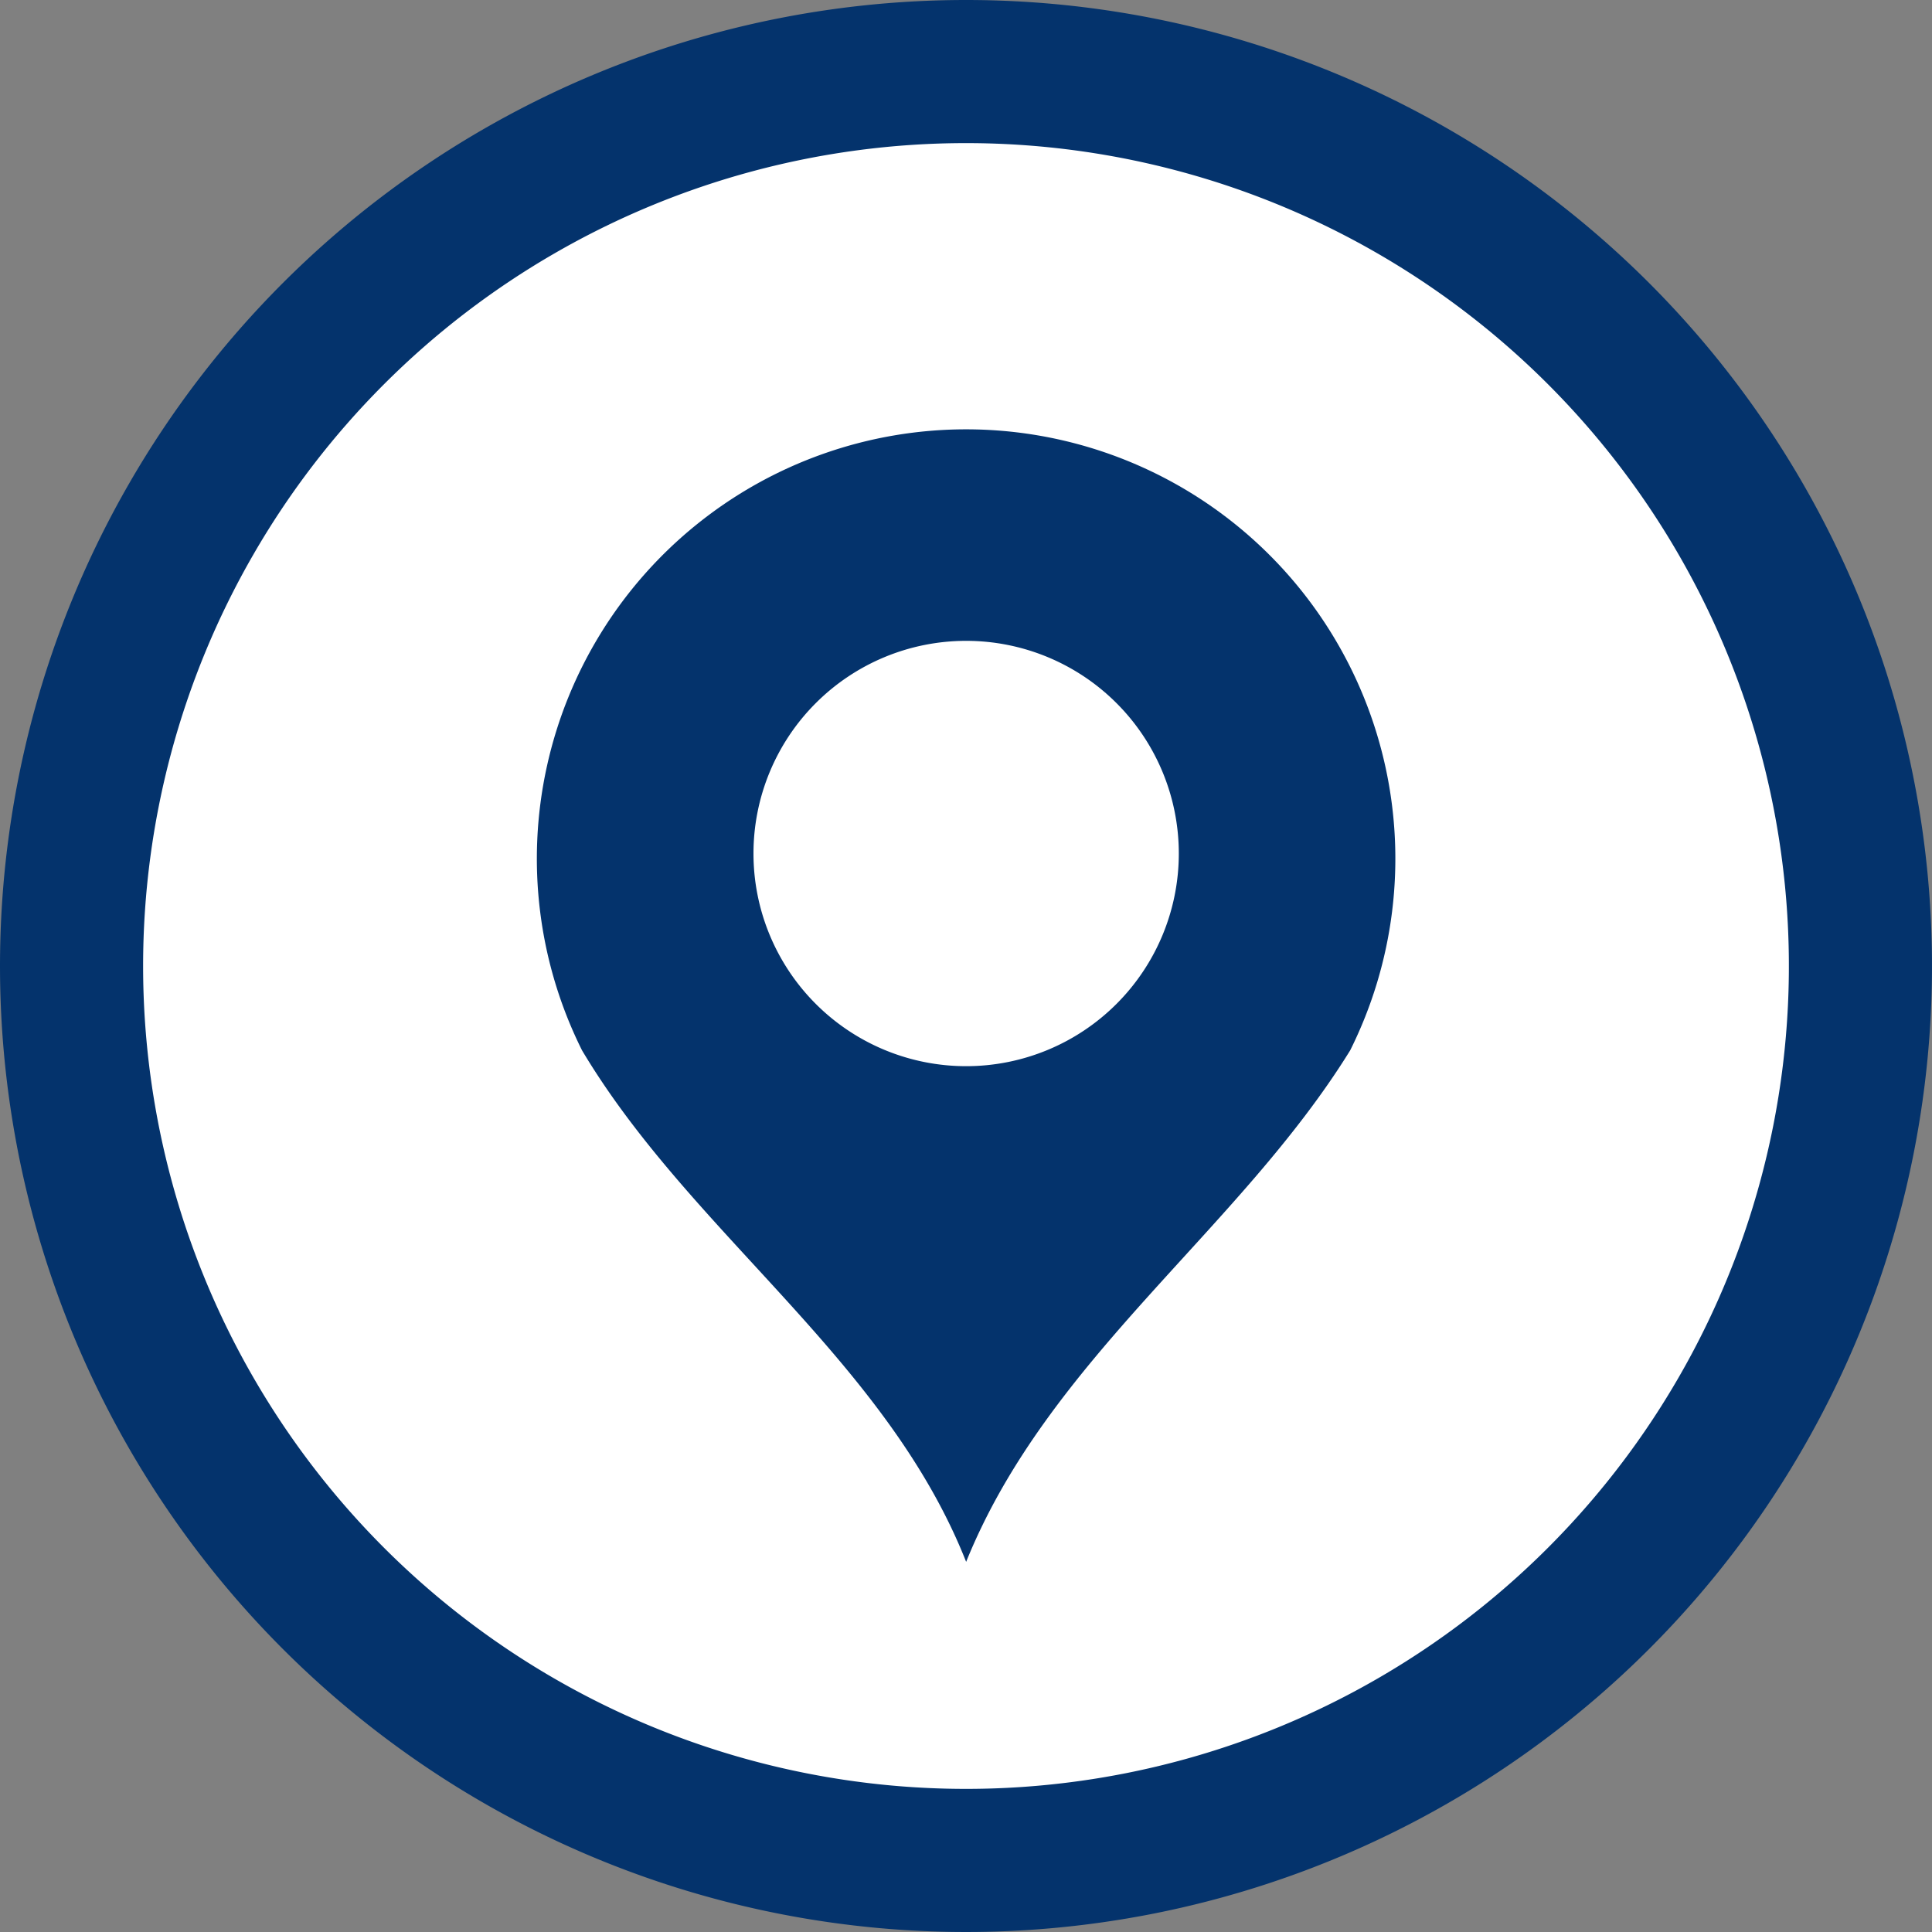
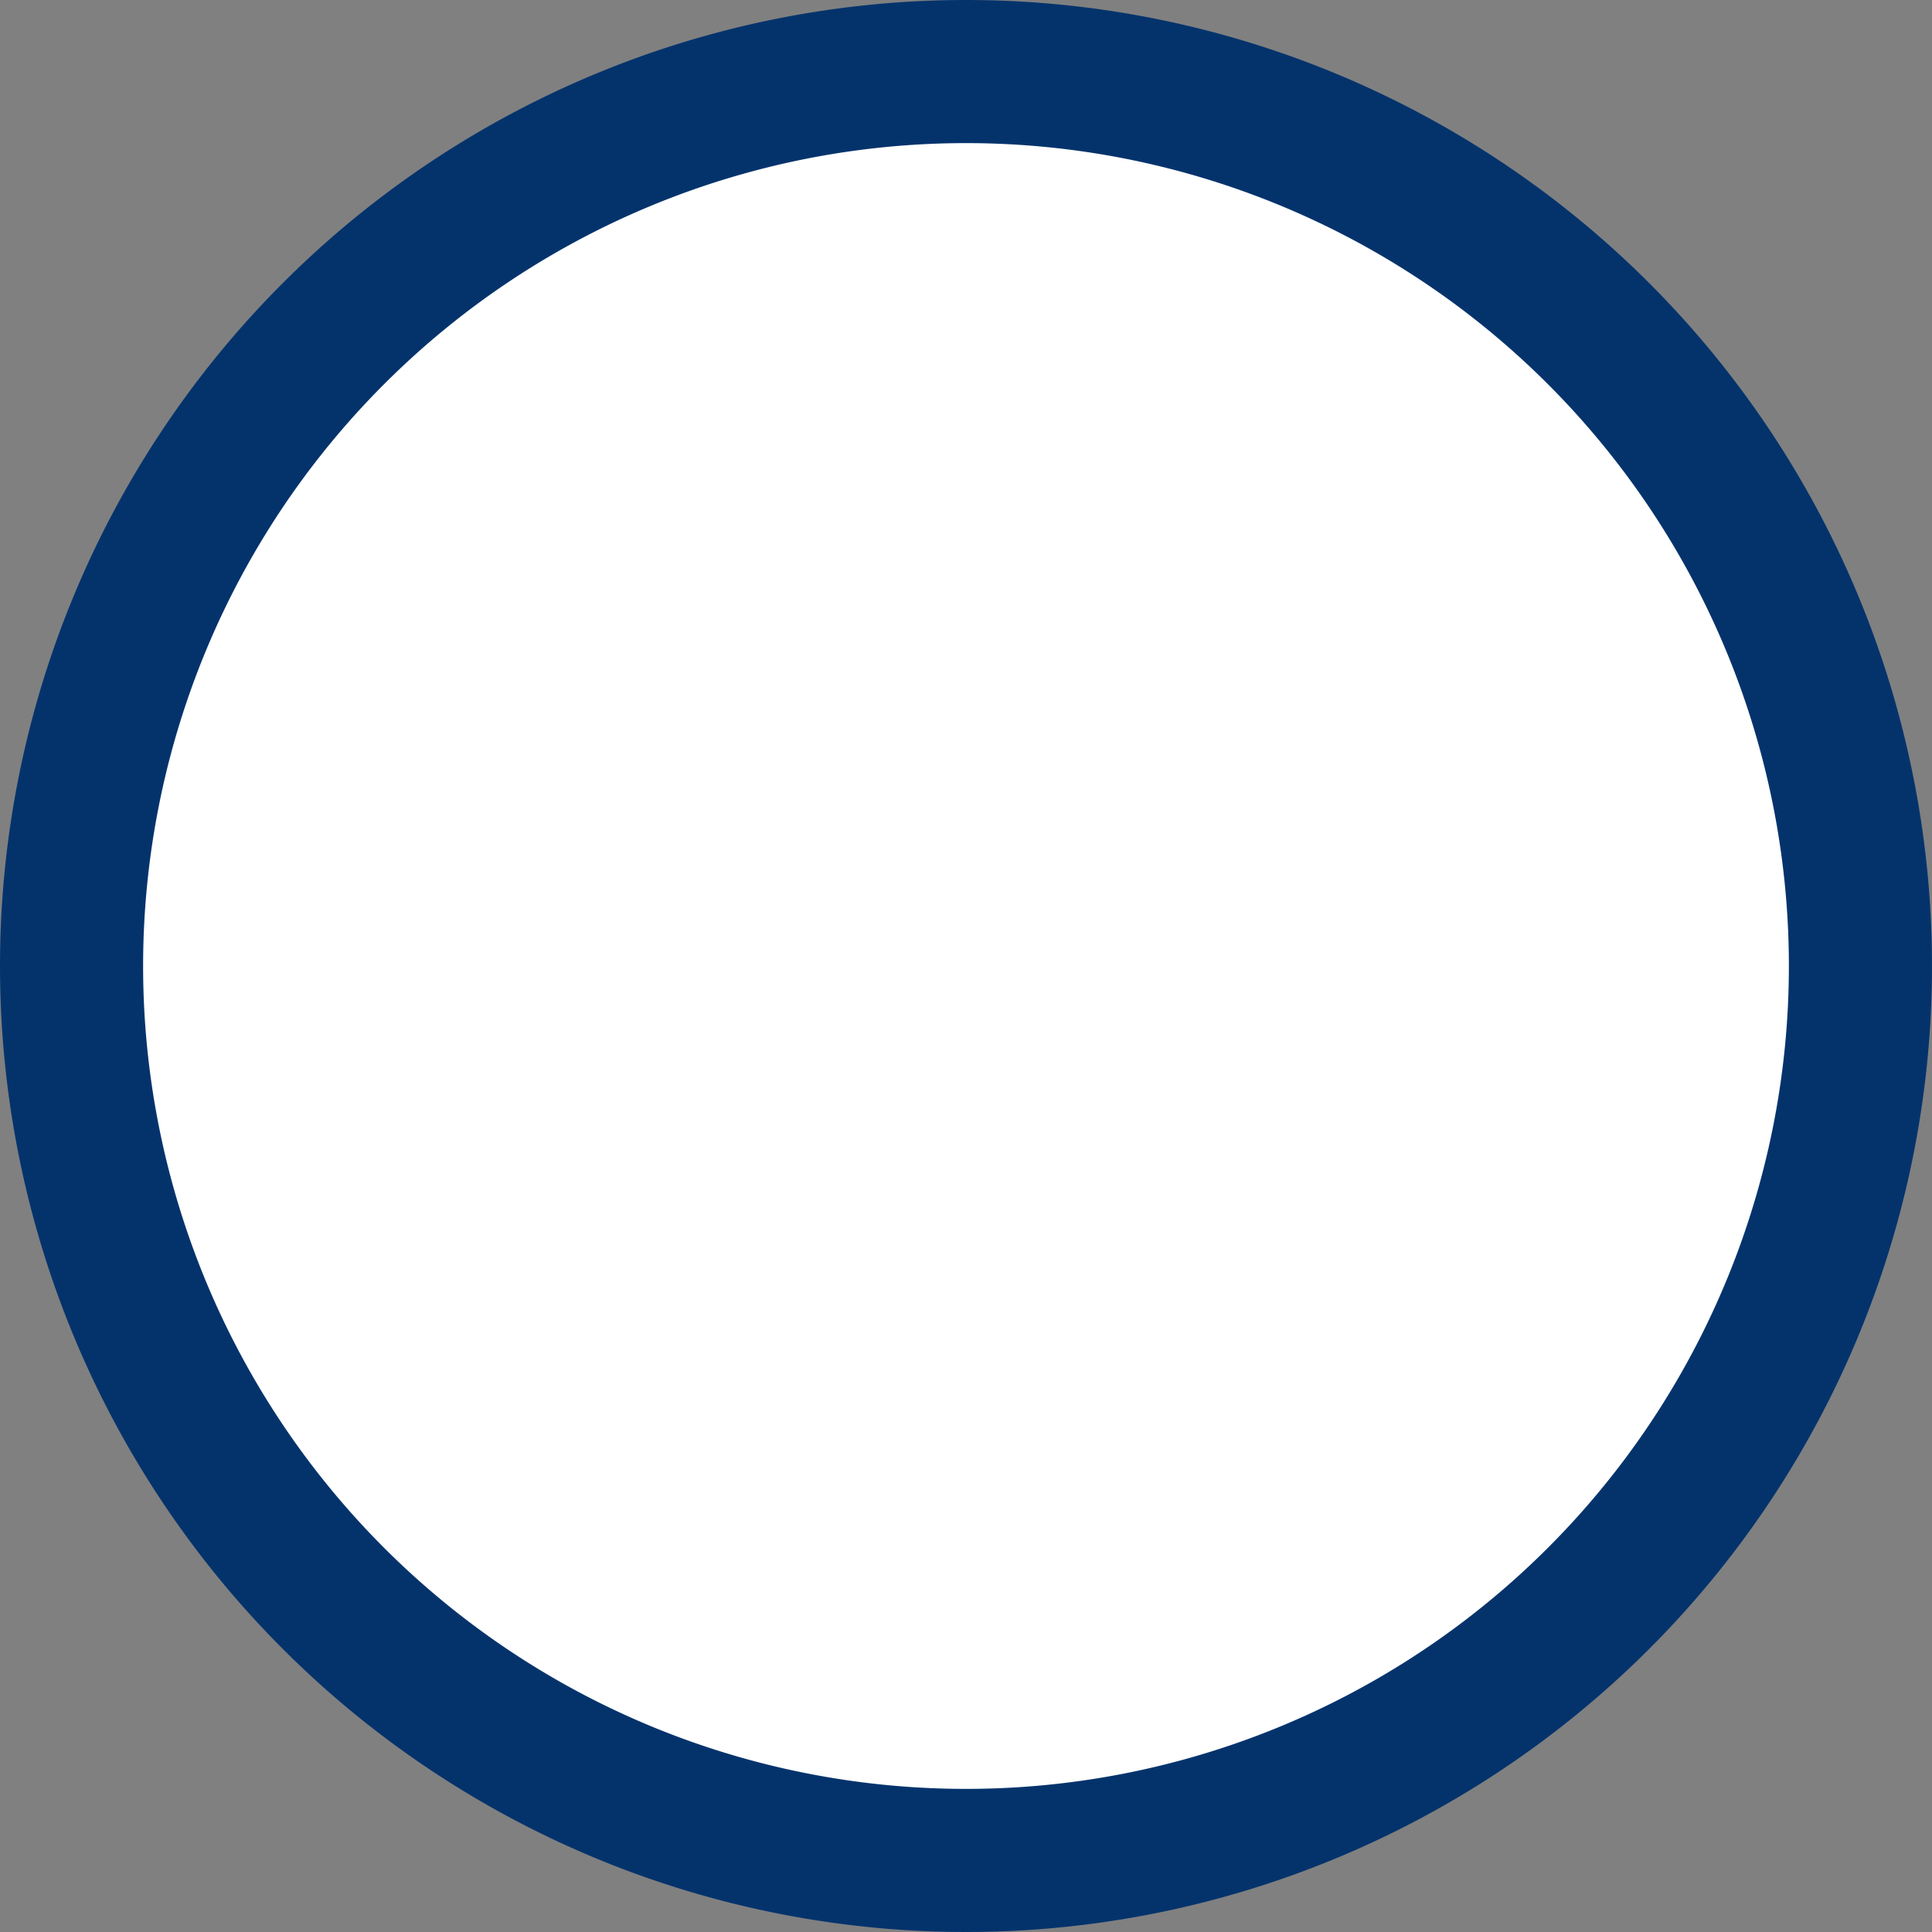
<svg xmlns="http://www.w3.org/2000/svg" width="27" height="27" viewBox="0 0 27 27">
  <rect x="0" y="0" width="27" height="27" fill="#808080" stroke="none" />
  <defs>
    <style>.a{fill:#fff;stroke:#04336c;stroke-width:2px;}.b{fill:#04336c;}</style>
  </defs>
  <g transform="translate(-18.5 -2108.5)">
    <g transform="translate(-752 1236)">
      <path class="a" d="M12.5,0A12.5,12.5,0,1,1,0,12.5,12.5,12.5,0,0,1,12.5,0Z" transform="translate(771.5 873.5)" />
-       <path class="b" d="M657.439,734.907a6,6,0,0,0-5.368,8.679c1.531,2.565,4.248,4.315,5.368,7.148,1.148-2.841,3.811-4.632,5.367-7.148a6,6,0,0,0-5.367-8.679Zm0,8.9a2.972,2.972,0,1,1,0-5.944h0a2.972,2.972,0,0,1,0,5.944Z" transform="translate(126.563 143.593)" />
    </g>
  </g>
</svg>